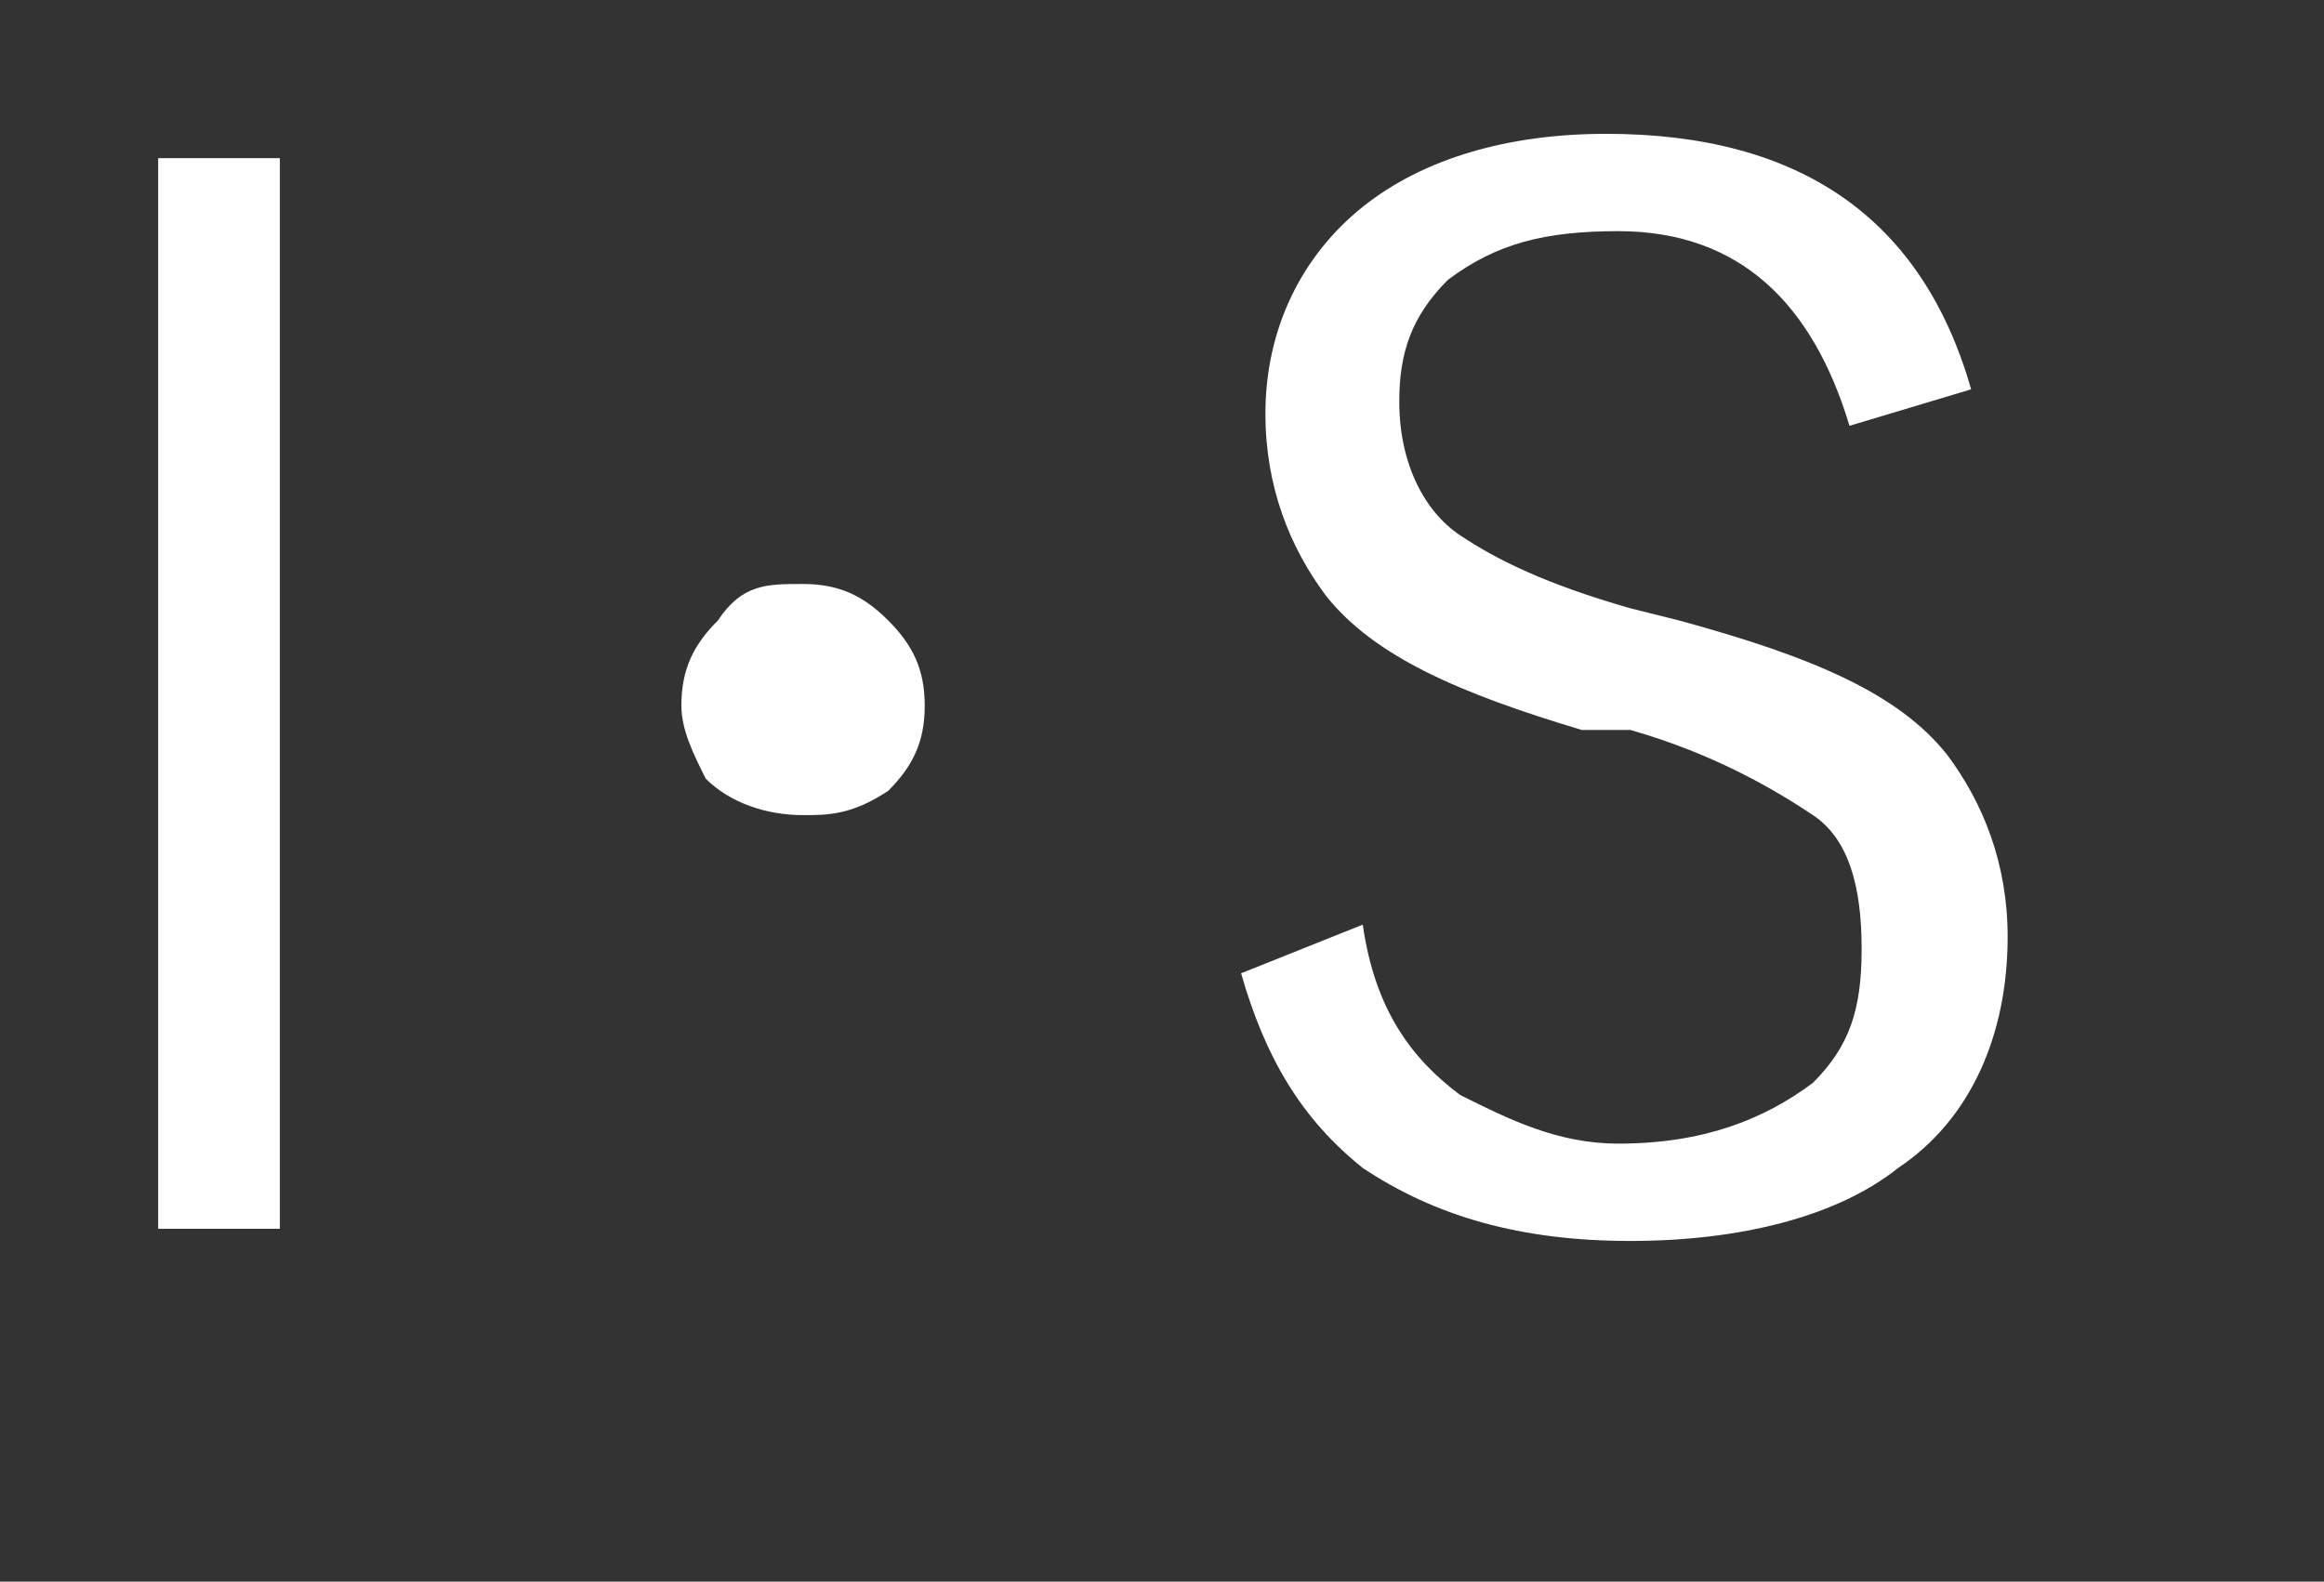
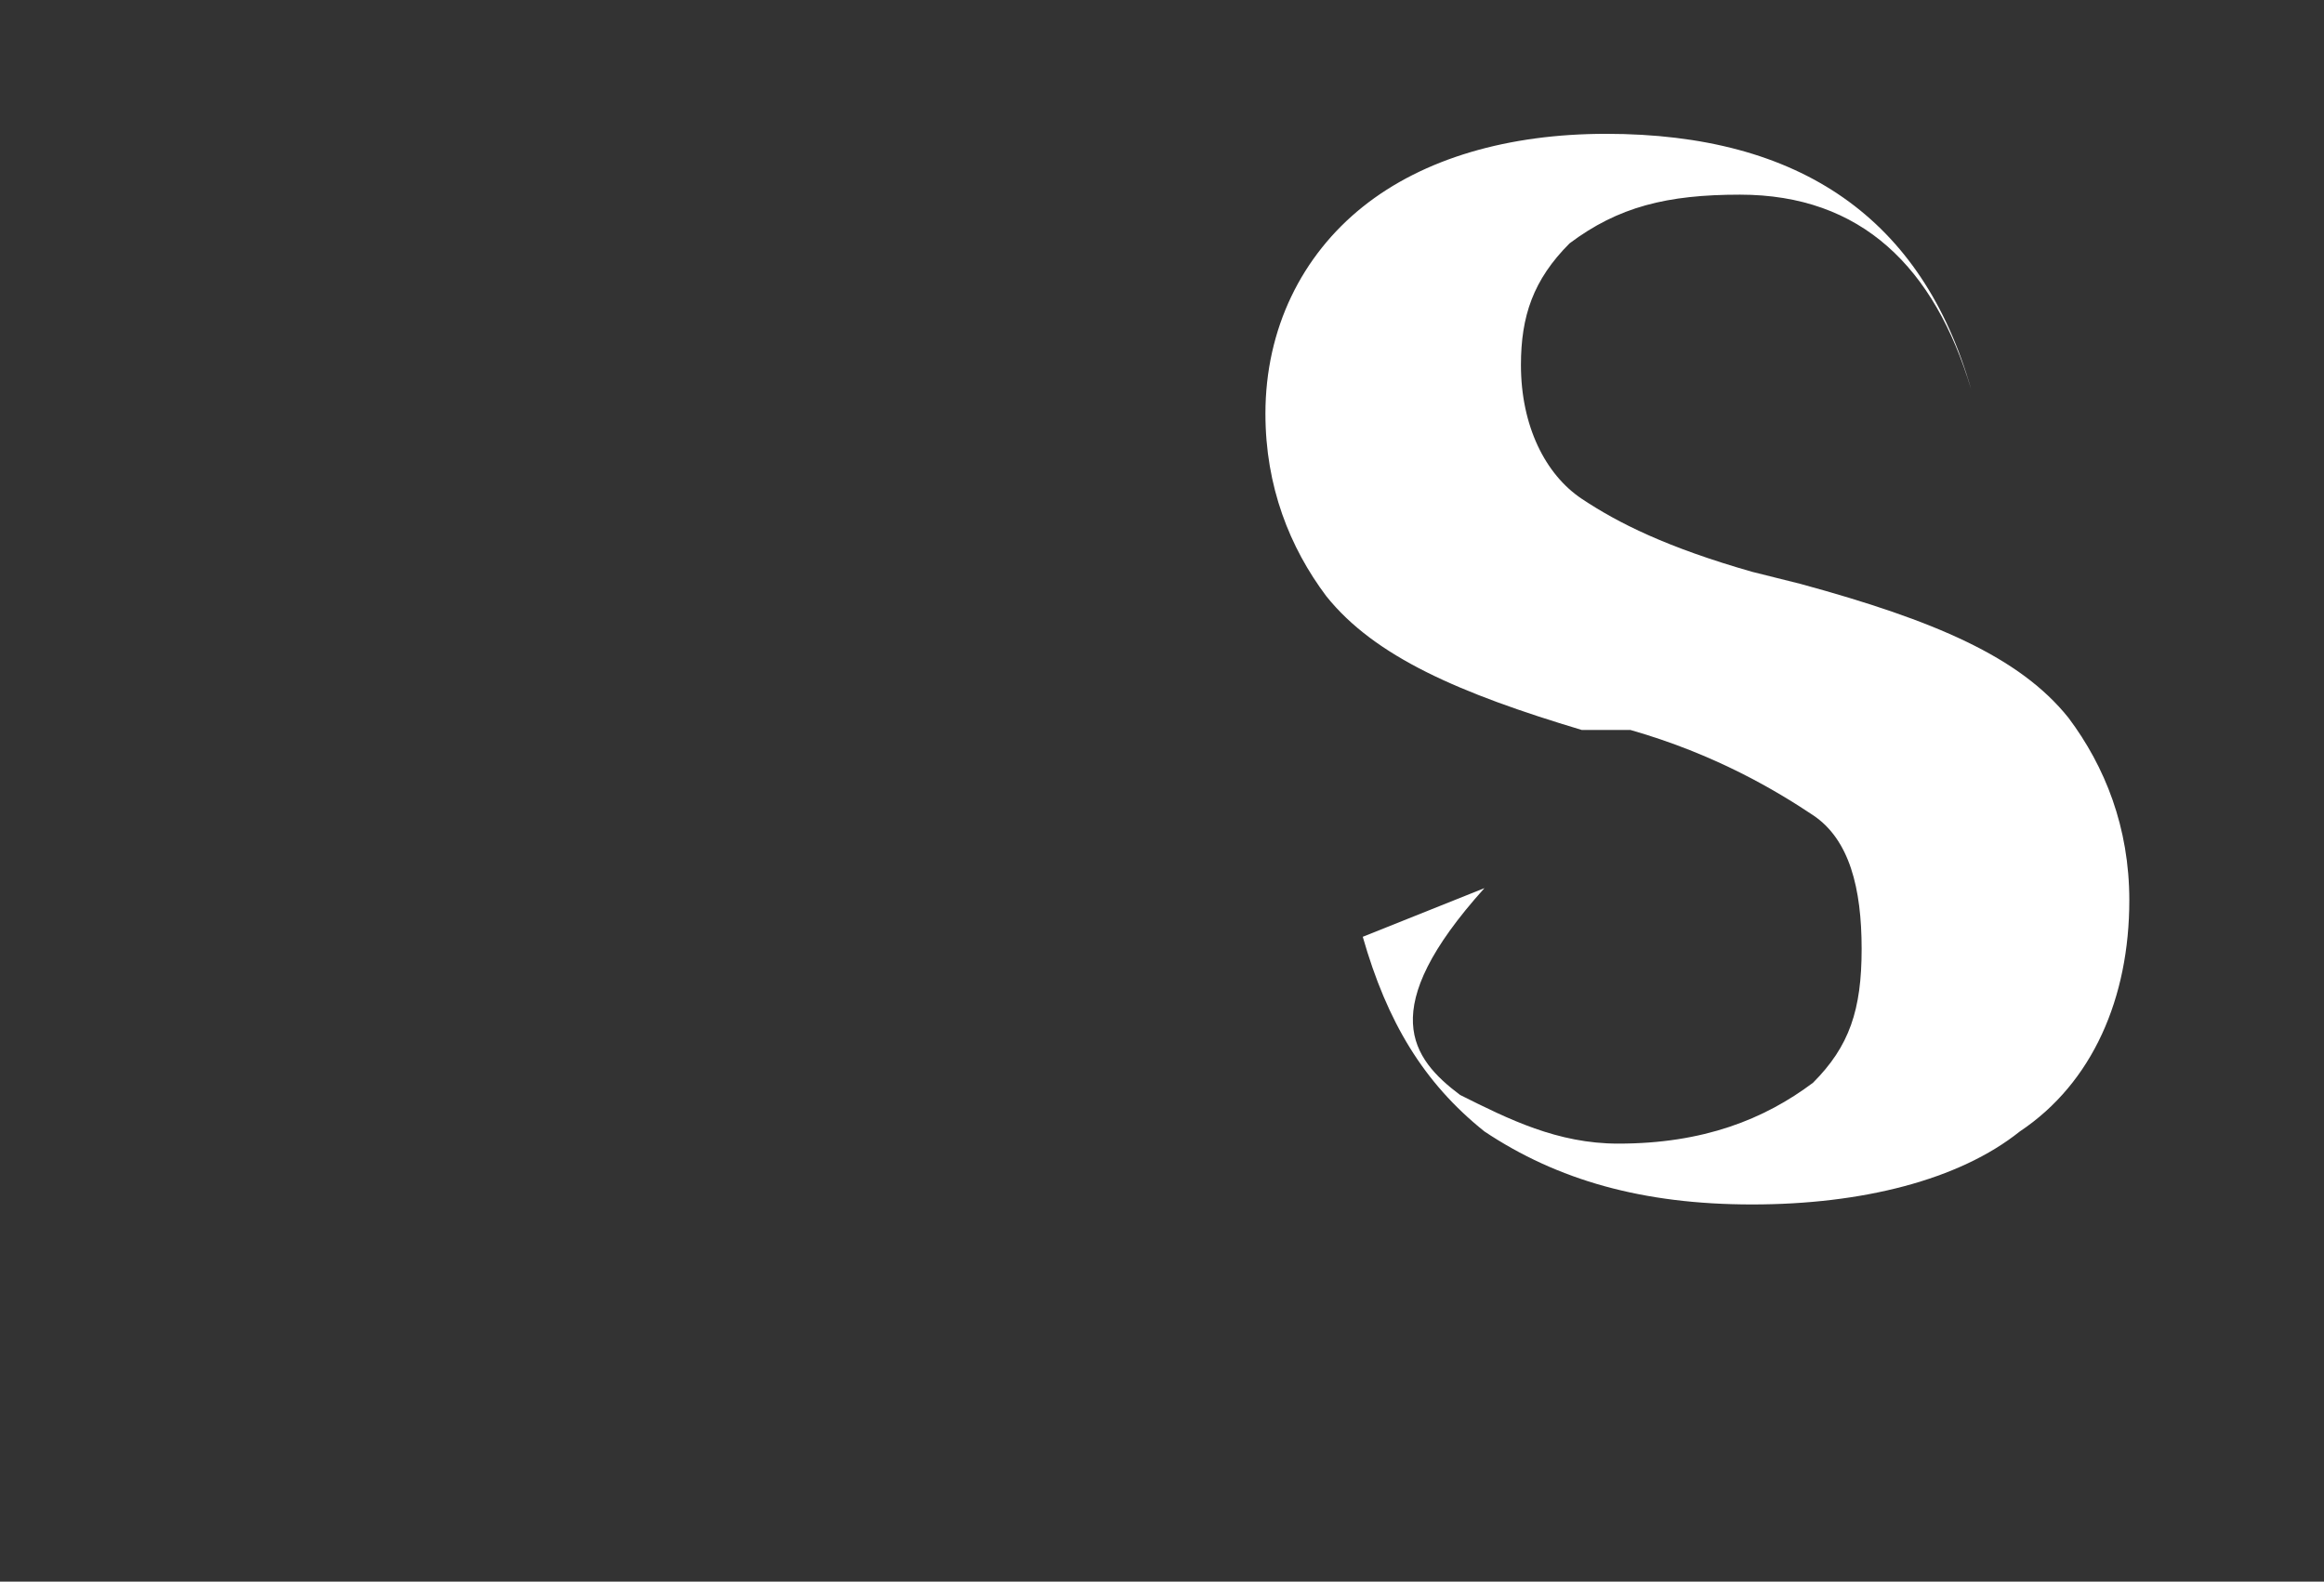
<svg xmlns="http://www.w3.org/2000/svg" version="1.1" id="レイヤー_1" x="0px" y="0px" viewBox="0 0 19.1 13" style="enable-background:new 0 0 19.1 13;" xml:space="preserve">
  <rect x="0" y="0" width="19.1" height="13" fill="#333333" stroke="none" />
  <style type="text/css">
	.st0{enable-background:new    ;}
	.st1{fill:#FFFFFF;}
</style>
  <g class="st0">
-     <path class="st1" d="M2.3,1.3v8.8h-1V1.3H2.3z" />
-     <path class="st1" d="M6.6,4.8c0.3,0,0.5,0.1,0.7,0.3c0.2,0.2,0.3,0.4,0.3,0.7c0,0.3-0.1,0.5-0.3,0.7C7,6.7,6.8,6.7,6.6,6.7   C6.3,6.7,6,6.6,5.8,6.4C5.7,6.2,5.6,6,5.6,5.8c0-0.3,0.1-0.5,0.3-0.7C6.1,4.8,6.3,4.8,6.6,4.8z" />
-     <path class="st1" d="M16.2,3.2l-1,0.3c-0.3-1-0.9-1.6-1.9-1.6c-0.6,0-1,0.1-1.4,0.4c-0.3,0.3-0.4,0.6-0.4,1c0,0.5,0.2,0.9,0.5,1.1   c0.3,0.2,0.7,0.4,1.4,0.6l0.4,0.1c1.1,0.3,1.8,0.6,2.2,1.1c0.3,0.4,0.5,0.9,0.5,1.5c0,0.8-0.3,1.5-0.9,1.9   c-0.5,0.4-1.3,0.6-2.2,0.6c-0.9,0-1.6-0.2-2.2-0.6c-0.5-0.4-0.8-0.9-1-1.6l1-0.4C11.3,8.3,11.6,8.7,12,9c0.4,0.2,0.8,0.4,1.3,0.4   c0.7,0,1.2-0.2,1.6-0.5c0.3-0.3,0.4-0.6,0.4-1.1c0-0.5-0.1-0.9-0.4-1.1c-0.3-0.2-0.8-0.5-1.5-0.7L13,6c-1-0.3-1.7-0.6-2.1-1.1   c-0.3-0.4-0.5-0.9-0.5-1.5c0-0.7,0.3-1.3,0.8-1.7c0.5-0.4,1.2-0.6,2-0.6C14.8,1.1,15.8,1.8,16.2,3.2z" />
+     <path class="st1" d="M16.2,3.2c-0.3-1-0.9-1.6-1.9-1.6c-0.6,0-1,0.1-1.4,0.4c-0.3,0.3-0.4,0.6-0.4,1c0,0.5,0.2,0.9,0.5,1.1   c0.3,0.2,0.7,0.4,1.4,0.6l0.4,0.1c1.1,0.3,1.8,0.6,2.2,1.1c0.3,0.4,0.5,0.9,0.5,1.5c0,0.8-0.3,1.5-0.9,1.9   c-0.5,0.4-1.3,0.6-2.2,0.6c-0.9,0-1.6-0.2-2.2-0.6c-0.5-0.4-0.8-0.9-1-1.6l1-0.4C11.3,8.3,11.6,8.7,12,9c0.4,0.2,0.8,0.4,1.3,0.4   c0.7,0,1.2-0.2,1.6-0.5c0.3-0.3,0.4-0.6,0.4-1.1c0-0.5-0.1-0.9-0.4-1.1c-0.3-0.2-0.8-0.5-1.5-0.7L13,6c-1-0.3-1.7-0.6-2.1-1.1   c-0.3-0.4-0.5-0.9-0.5-1.5c0-0.7,0.3-1.3,0.8-1.7c0.5-0.4,1.2-0.6,2-0.6C14.8,1.1,15.8,1.8,16.2,3.2z" />
  </g>
</svg>